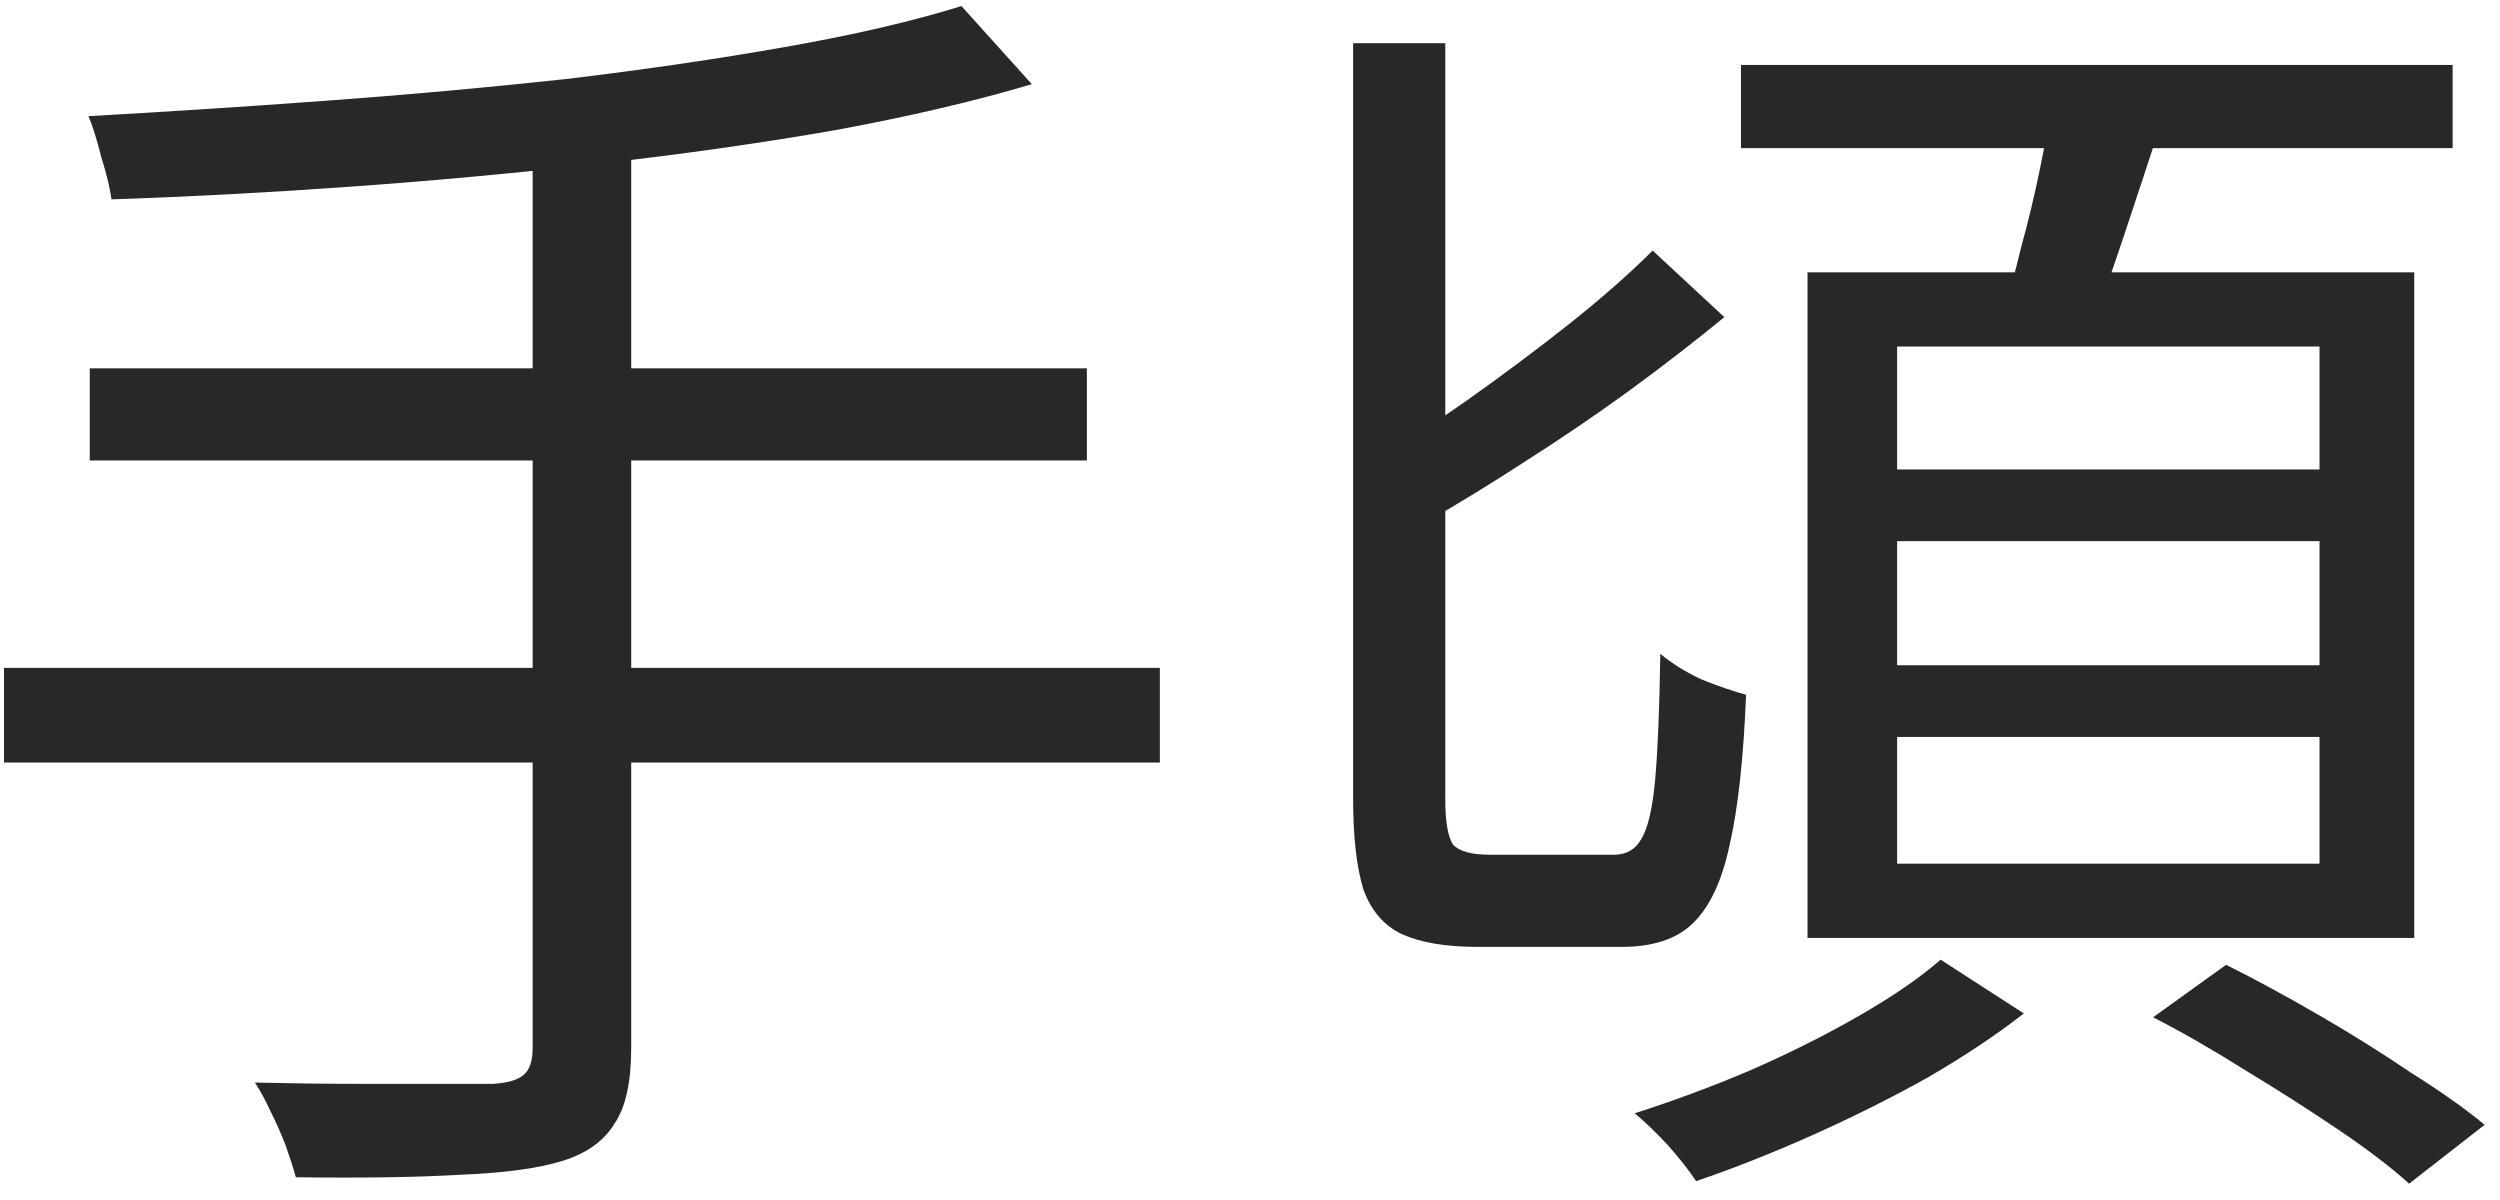
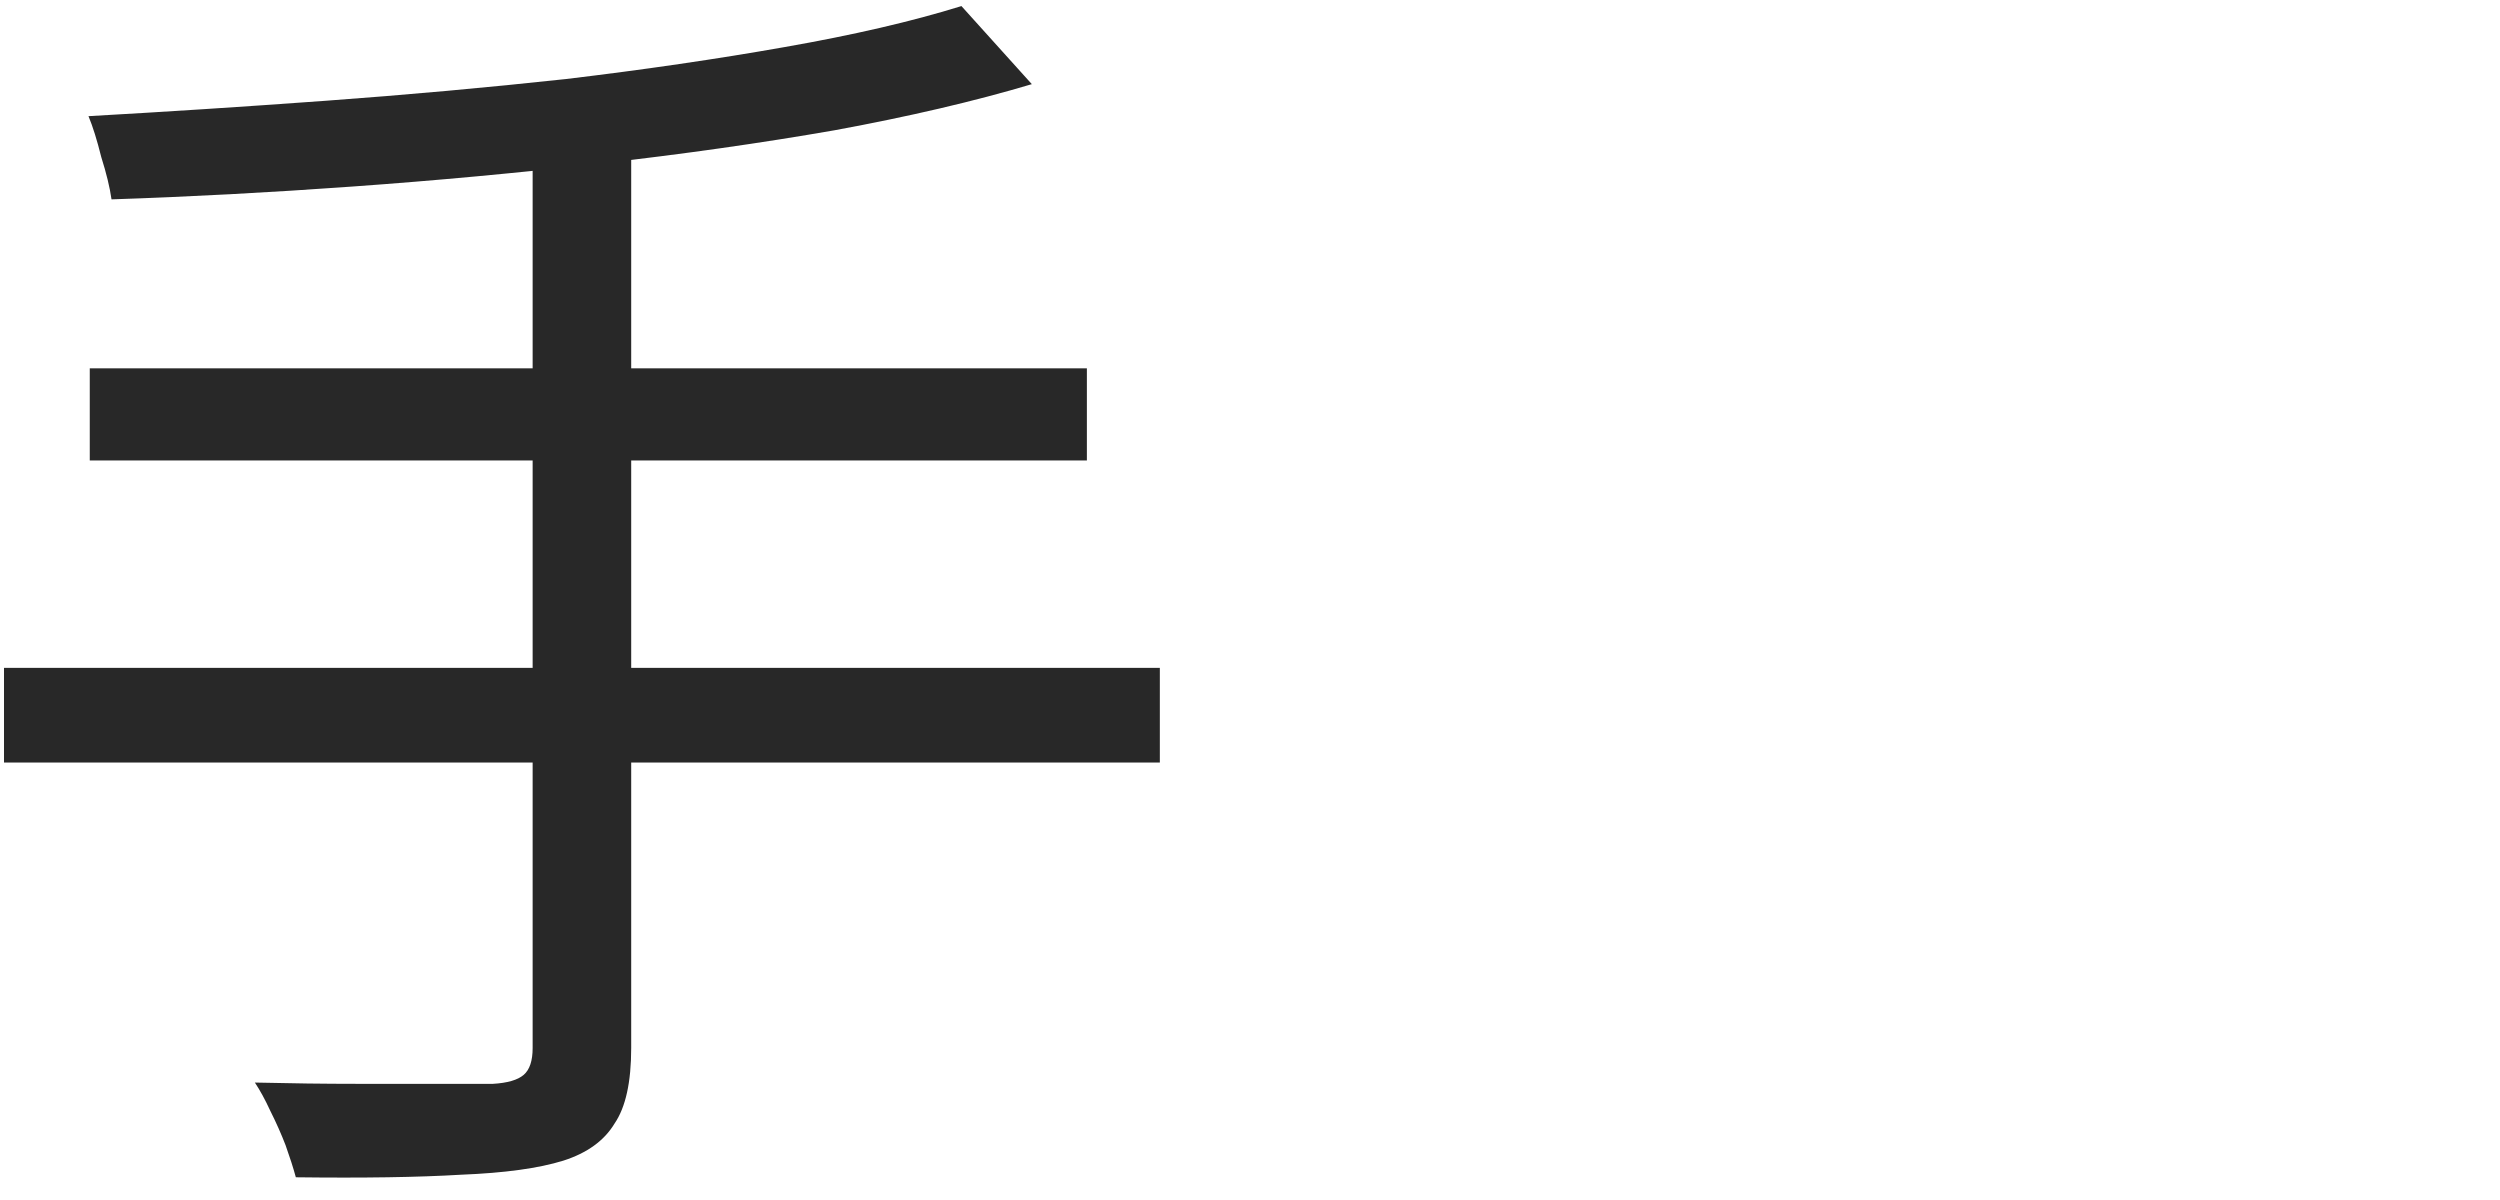
<svg xmlns="http://www.w3.org/2000/svg" width="125" height="60" viewBox="0 0 125 60" fill="none">
  <path d="M48.072 0.304L51.592 4.208C48.733 5.061 45.448 5.829 41.736 6.512C38.067 7.152 34.163 7.706 30.024 8.176C25.928 8.645 21.79 9.029 17.608 9.328C13.47 9.626 9.459 9.84 5.576 9.968C5.491 9.37 5.32 8.666 5.064 7.856C4.851 7.002 4.638 6.32 4.424 5.808C8.222 5.594 12.168 5.338 16.264 5.04C20.36 4.741 24.371 4.378 28.296 3.952C32.221 3.482 35.87 2.949 39.24 2.352C42.654 1.754 45.597 1.072 48.072 0.304ZM4.488 18.416H54.344V23.024H4.488V18.416ZM0.2 33.392H57.992V38.128H0.2V33.392ZM26.632 7.152H31.56V52.4C31.56 54.106 31.283 55.365 30.728 56.176C30.216 57.029 29.363 57.648 28.168 58.032C26.931 58.416 25.224 58.65 23.048 58.736C20.915 58.864 18.163 58.906 14.792 58.864C14.664 58.394 14.493 57.861 14.28 57.264C14.067 56.709 13.811 56.133 13.512 55.536C13.256 54.981 13 54.512 12.744 54.128C14.536 54.17 16.243 54.192 17.864 54.192C19.485 54.192 20.893 54.192 22.088 54.192C23.283 54.192 24.136 54.192 24.648 54.192C25.373 54.149 25.886 54 26.184 53.744C26.483 53.488 26.632 53.04 26.632 52.4V7.152Z" fill="#282828" />
-   <path d="M67.656 2.16H72.264V39.92C72.264 41.072 72.392 41.84 72.648 42.224C72.947 42.565 73.566 42.736 74.504 42.736C74.718 42.736 75.08 42.736 75.592 42.736C76.147 42.736 76.766 42.736 77.448 42.736C78.174 42.736 78.814 42.736 79.368 42.736C79.966 42.736 80.413 42.736 80.712 42.736C81.309 42.736 81.757 42.48 82.056 41.968C82.397 41.413 82.632 40.41 82.76 38.96C82.888 37.509 82.974 35.418 83.016 32.688C83.571 33.157 84.254 33.584 85.064 33.968C85.918 34.309 86.664 34.565 87.304 34.736C87.176 37.936 86.899 40.453 86.472 42.288C86.088 44.08 85.469 45.381 84.616 46.192C83.805 46.96 82.632 47.344 81.096 47.344C80.84 47.344 80.371 47.344 79.688 47.344C79.005 47.344 78.259 47.344 77.448 47.344C76.638 47.344 75.891 47.344 75.208 47.344C74.568 47.344 74.12 47.344 73.864 47.344C72.285 47.344 71.027 47.13 70.088 46.704C69.192 46.277 68.552 45.53 68.168 44.464C67.827 43.354 67.656 41.84 67.656 39.92V2.16ZM82.632 12.528L86.216 15.856C84.766 17.05 83.165 18.288 81.416 19.568C79.71 20.805 77.981 21.978 76.232 23.088C74.525 24.197 72.925 25.178 71.432 26.032L68.616 23.152C70.067 22.256 71.645 21.21 73.352 20.016C75.102 18.778 76.787 17.52 78.408 16.24C80.072 14.917 81.48 13.68 82.632 12.528ZM87.048 3.248H122.632V7.408H87.048V3.248ZM94.856 27.056V33.264H115.976V27.056H94.856ZM94.856 36.848V43.184H115.976V36.848H94.856ZM94.856 17.328V23.472H115.976V17.328H94.856ZM90.376 13.616H120.712V46.896H90.376V13.616ZM102.6 5.232L108.104 6C107.507 7.834 106.888 9.712 106.248 11.632C105.608 13.552 105.032 15.194 104.52 16.56L100.168 15.664C100.467 14.682 100.766 13.573 101.064 12.336C101.406 11.098 101.704 9.861 101.96 8.624C102.216 7.386 102.43 6.256 102.6 5.232ZM97.032 47.984L101.192 50.672C99.827 51.738 98.227 52.805 96.392 53.872C94.558 54.896 92.638 55.856 90.632 56.752C88.627 57.648 86.686 58.416 84.808 59.056C84.467 58.544 83.998 57.946 83.4 57.264C82.803 56.624 82.248 56.09 81.736 55.664C83.614 55.066 85.512 54.362 87.432 53.552C89.395 52.698 91.23 51.781 92.936 50.8C94.643 49.818 96.008 48.88 97.032 47.984ZM107.656 50.864L111.304 48.24C112.755 48.965 114.291 49.797 115.912 50.736C117.534 51.674 119.07 52.634 120.52 53.616C122.014 54.554 123.251 55.429 124.232 56.24L120.456 59.184C119.56 58.373 118.387 57.477 116.936 56.496C115.486 55.514 113.95 54.533 112.328 53.552C110.707 52.528 109.15 51.632 107.656 50.864Z" fill="#282828" />
</svg>